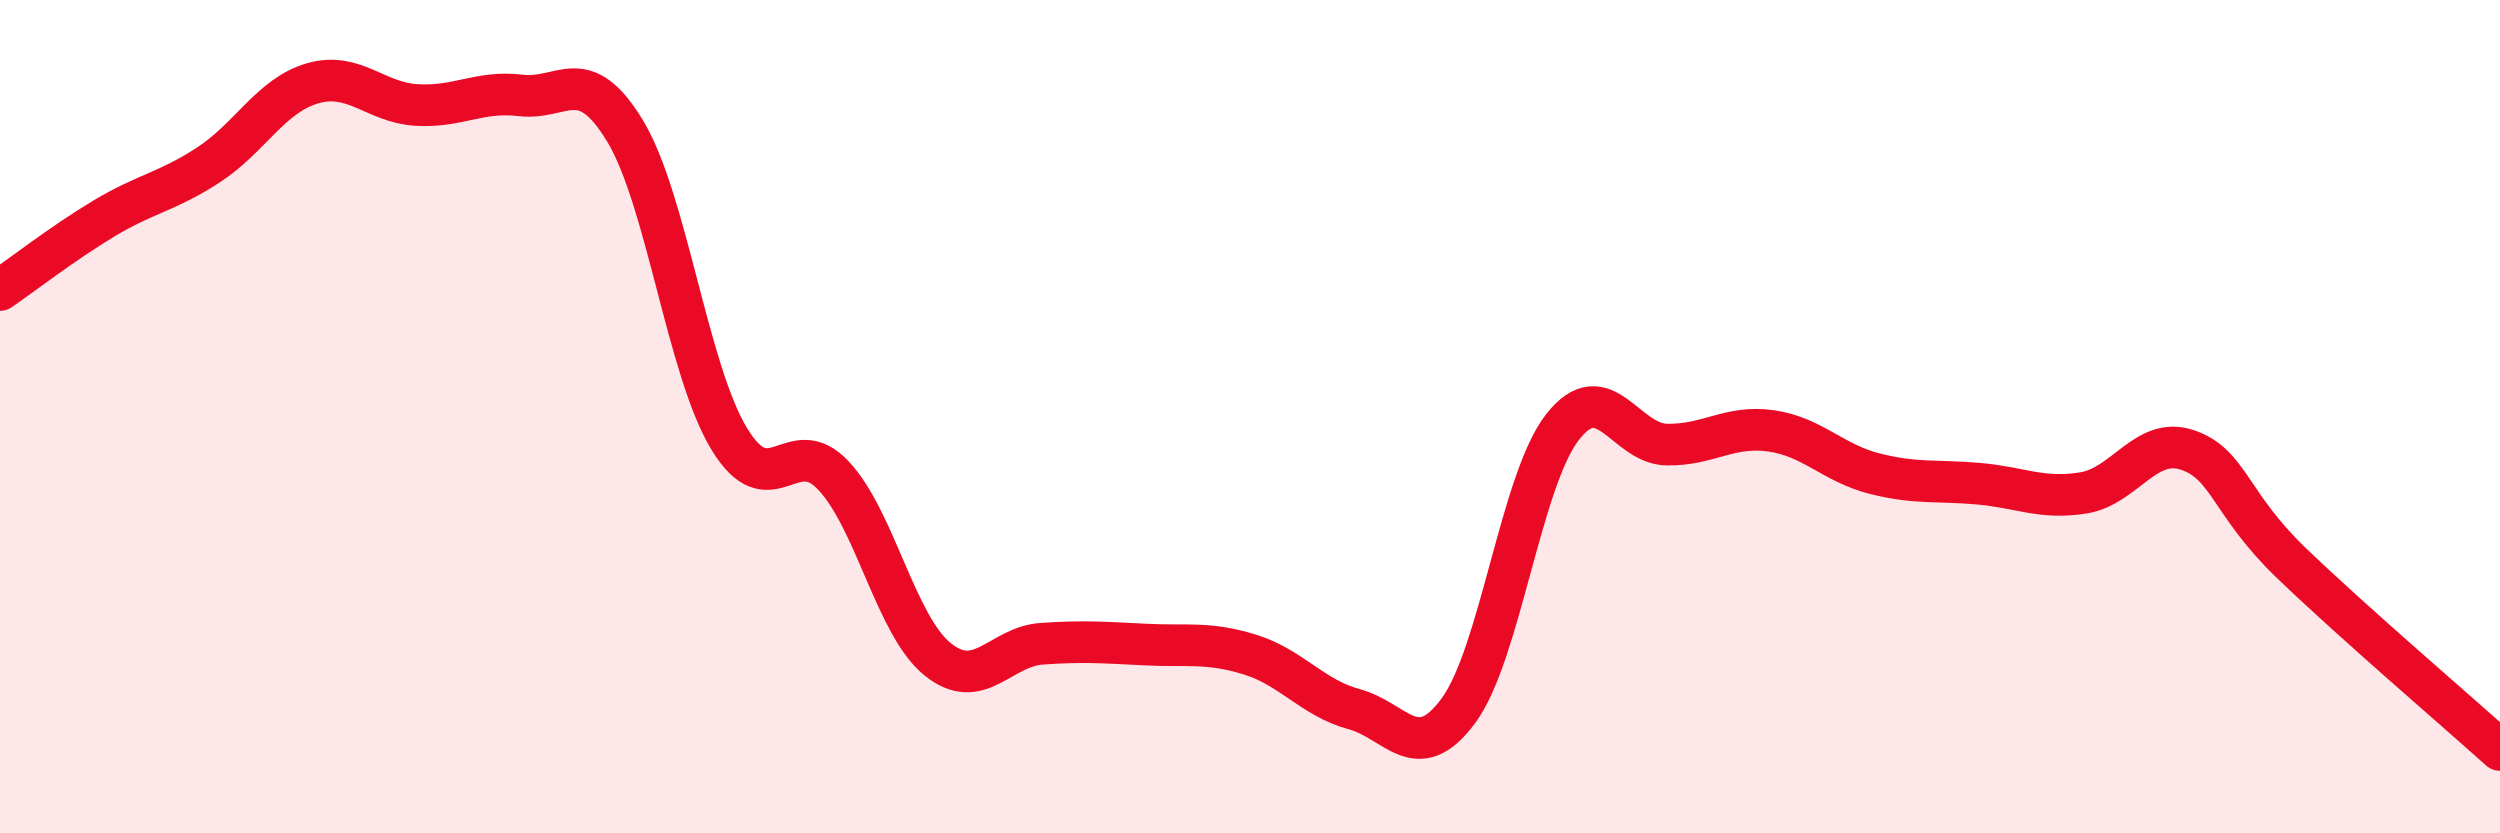
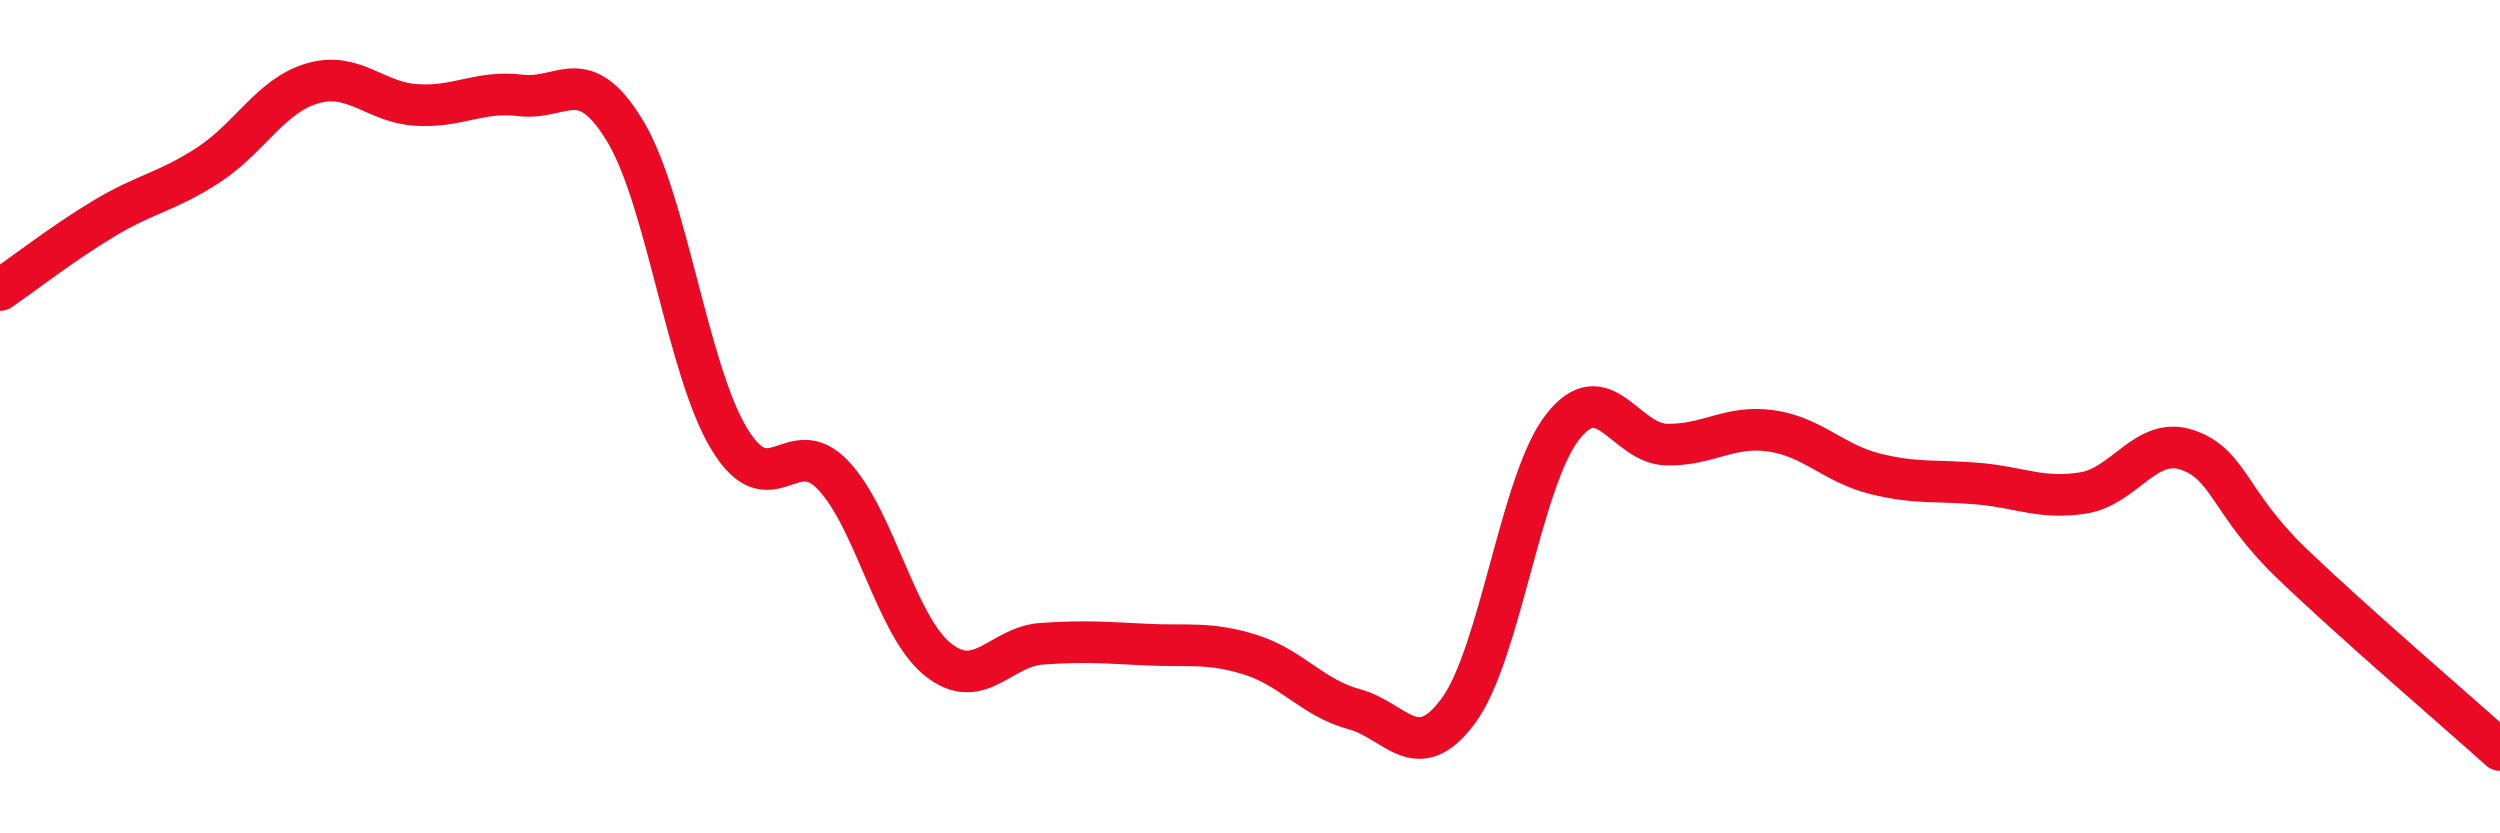
<svg xmlns="http://www.w3.org/2000/svg" width="60" height="20" viewBox="0 0 60 20">
-   <path d="M 0,6.96 C 0.5,6.62 1.5,5.84 2.5,5.24 C 3.5,4.64 4,4.61 5,3.96 C 6,3.31 6.5,2.29 7.5,2 C 8.5,1.71 9,2.46 10,2.52 C 11,2.58 11.5,2.17 12.5,2.29 C 13.5,2.41 14,1.49 15,3.14 C 16,4.79 16.5,8.88 17.5,10.53 C 18.5,12.18 19,10.35 20,11.41 C 21,12.47 21.5,15.01 22.5,15.82 C 23.5,16.63 24,15.52 25,15.45 C 26,15.38 26.5,15.42 27.5,15.47 C 28.5,15.52 29,15.4 30,15.71 C 31,16.02 31.5,16.75 32.5,17.02 C 33.5,17.29 34,18.41 35,17.06 C 36,15.71 36.5,11.53 37.5,10.25 C 38.5,8.97 39,10.65 40,10.67 C 41,10.69 41.5,10.2 42.5,10.34 C 43.5,10.48 44,11.12 45,11.37 C 46,11.62 46.5,11.52 47.5,11.61 C 48.5,11.7 49,11.99 50,11.83 C 51,11.67 51.5,10.46 52.5,10.8 C 53.5,11.14 53.5,12.08 55,13.52 C 56.5,14.96 59,17.1 60,18L60 20L0 20Z" fill="#EB0A25" opacity="0.1" stroke-linecap="round" stroke-linejoin="round" />
  <path d="M 0,6.96 C 0.5,6.62 1.5,5.84 2.5,5.24 C 3.5,4.64 4,4.61 5,3.96 C 6,3.31 6.5,2.29 7.5,2 C 8.5,1.71 9,2.46 10,2.52 C 11,2.58 11.5,2.17 12.5,2.29 C 13.5,2.41 14,1.49 15,3.14 C 16,4.79 16.5,8.88 17.5,10.53 C 18.5,12.18 19,10.35 20,11.41 C 21,12.47 21.5,15.01 22.5,15.82 C 23.5,16.63 24,15.52 25,15.45 C 26,15.38 26.5,15.42 27.5,15.47 C 28.5,15.52 29,15.4 30,15.71 C 31,16.02 31.5,16.75 32.5,17.02 C 33.5,17.29 34,18.41 35,17.06 C 36,15.71 36.5,11.53 37.5,10.25 C 38.5,8.97 39,10.65 40,10.67 C 41,10.69 41.5,10.2 42.5,10.34 C 43.5,10.48 44,11.12 45,11.37 C 46,11.62 46.5,11.52 47.5,11.61 C 48.5,11.7 49,11.99 50,11.83 C 51,11.67 51.5,10.46 52.5,10.8 C 53.5,11.14 53.5,12.08 55,13.52 C 56.5,14.96 59,17.1 60,18" stroke="#EB0A25" stroke-width="1" fill="none" stroke-linecap="round" stroke-linejoin="round" />
</svg>